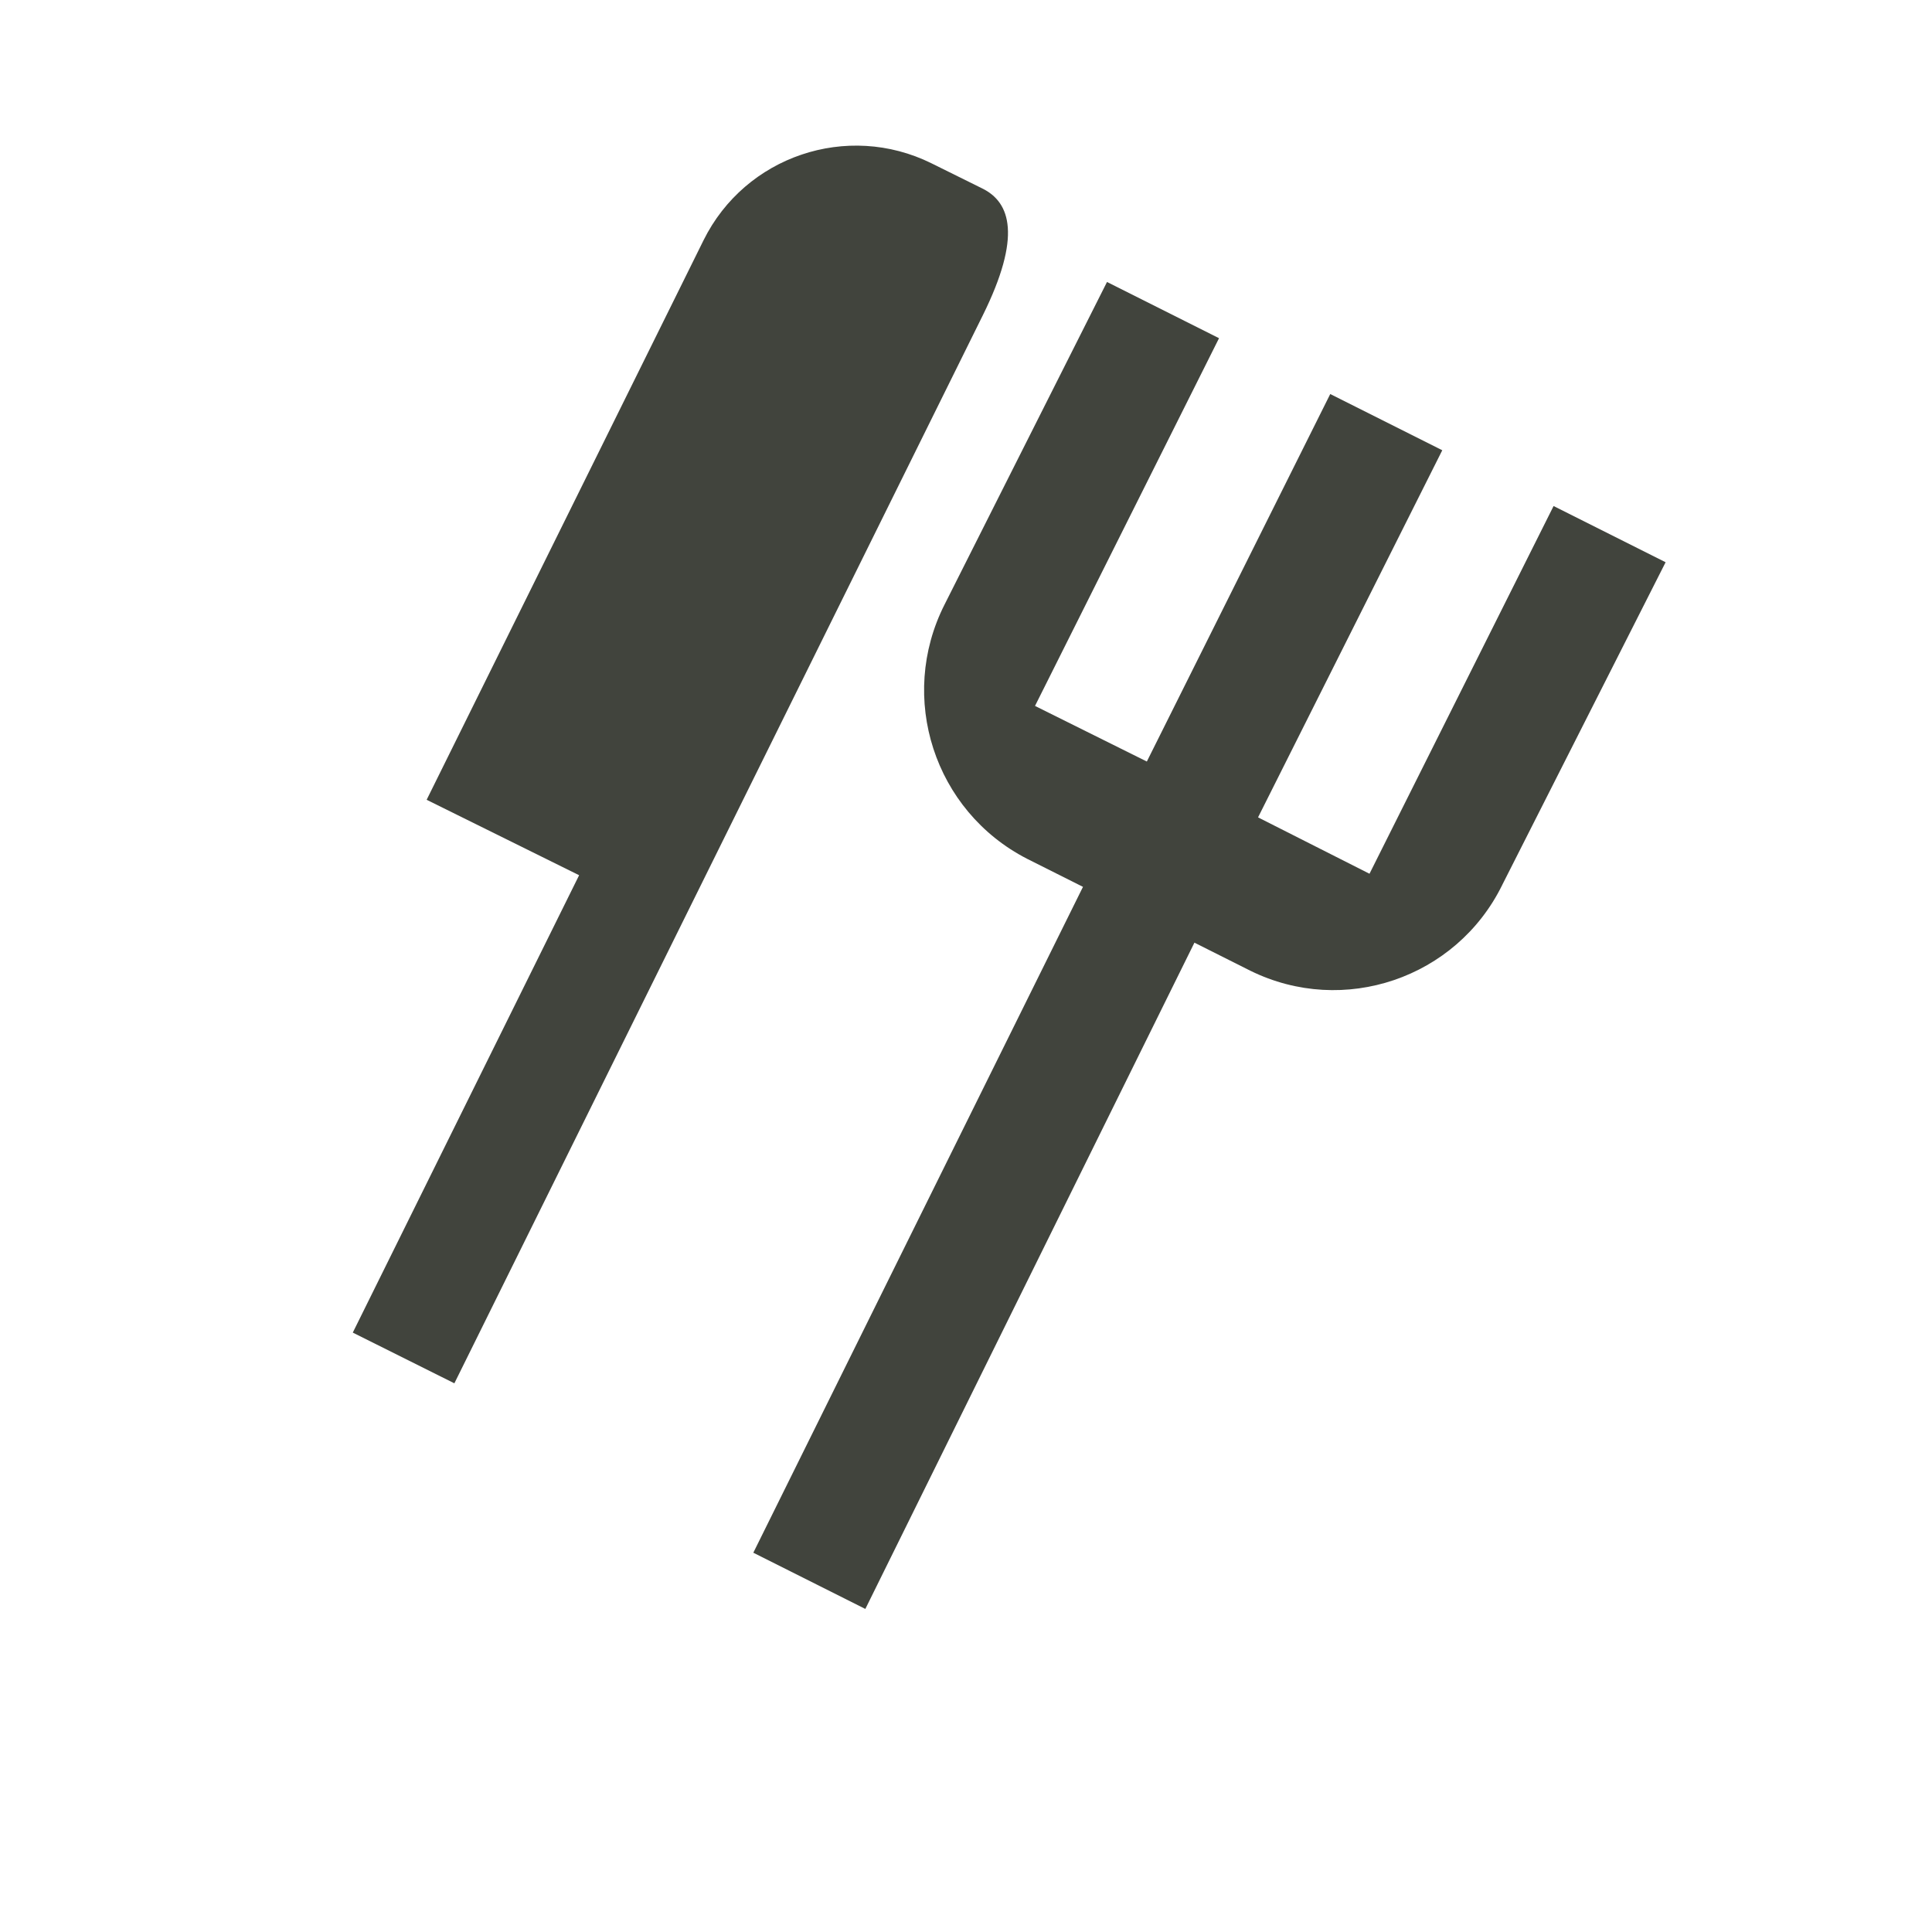
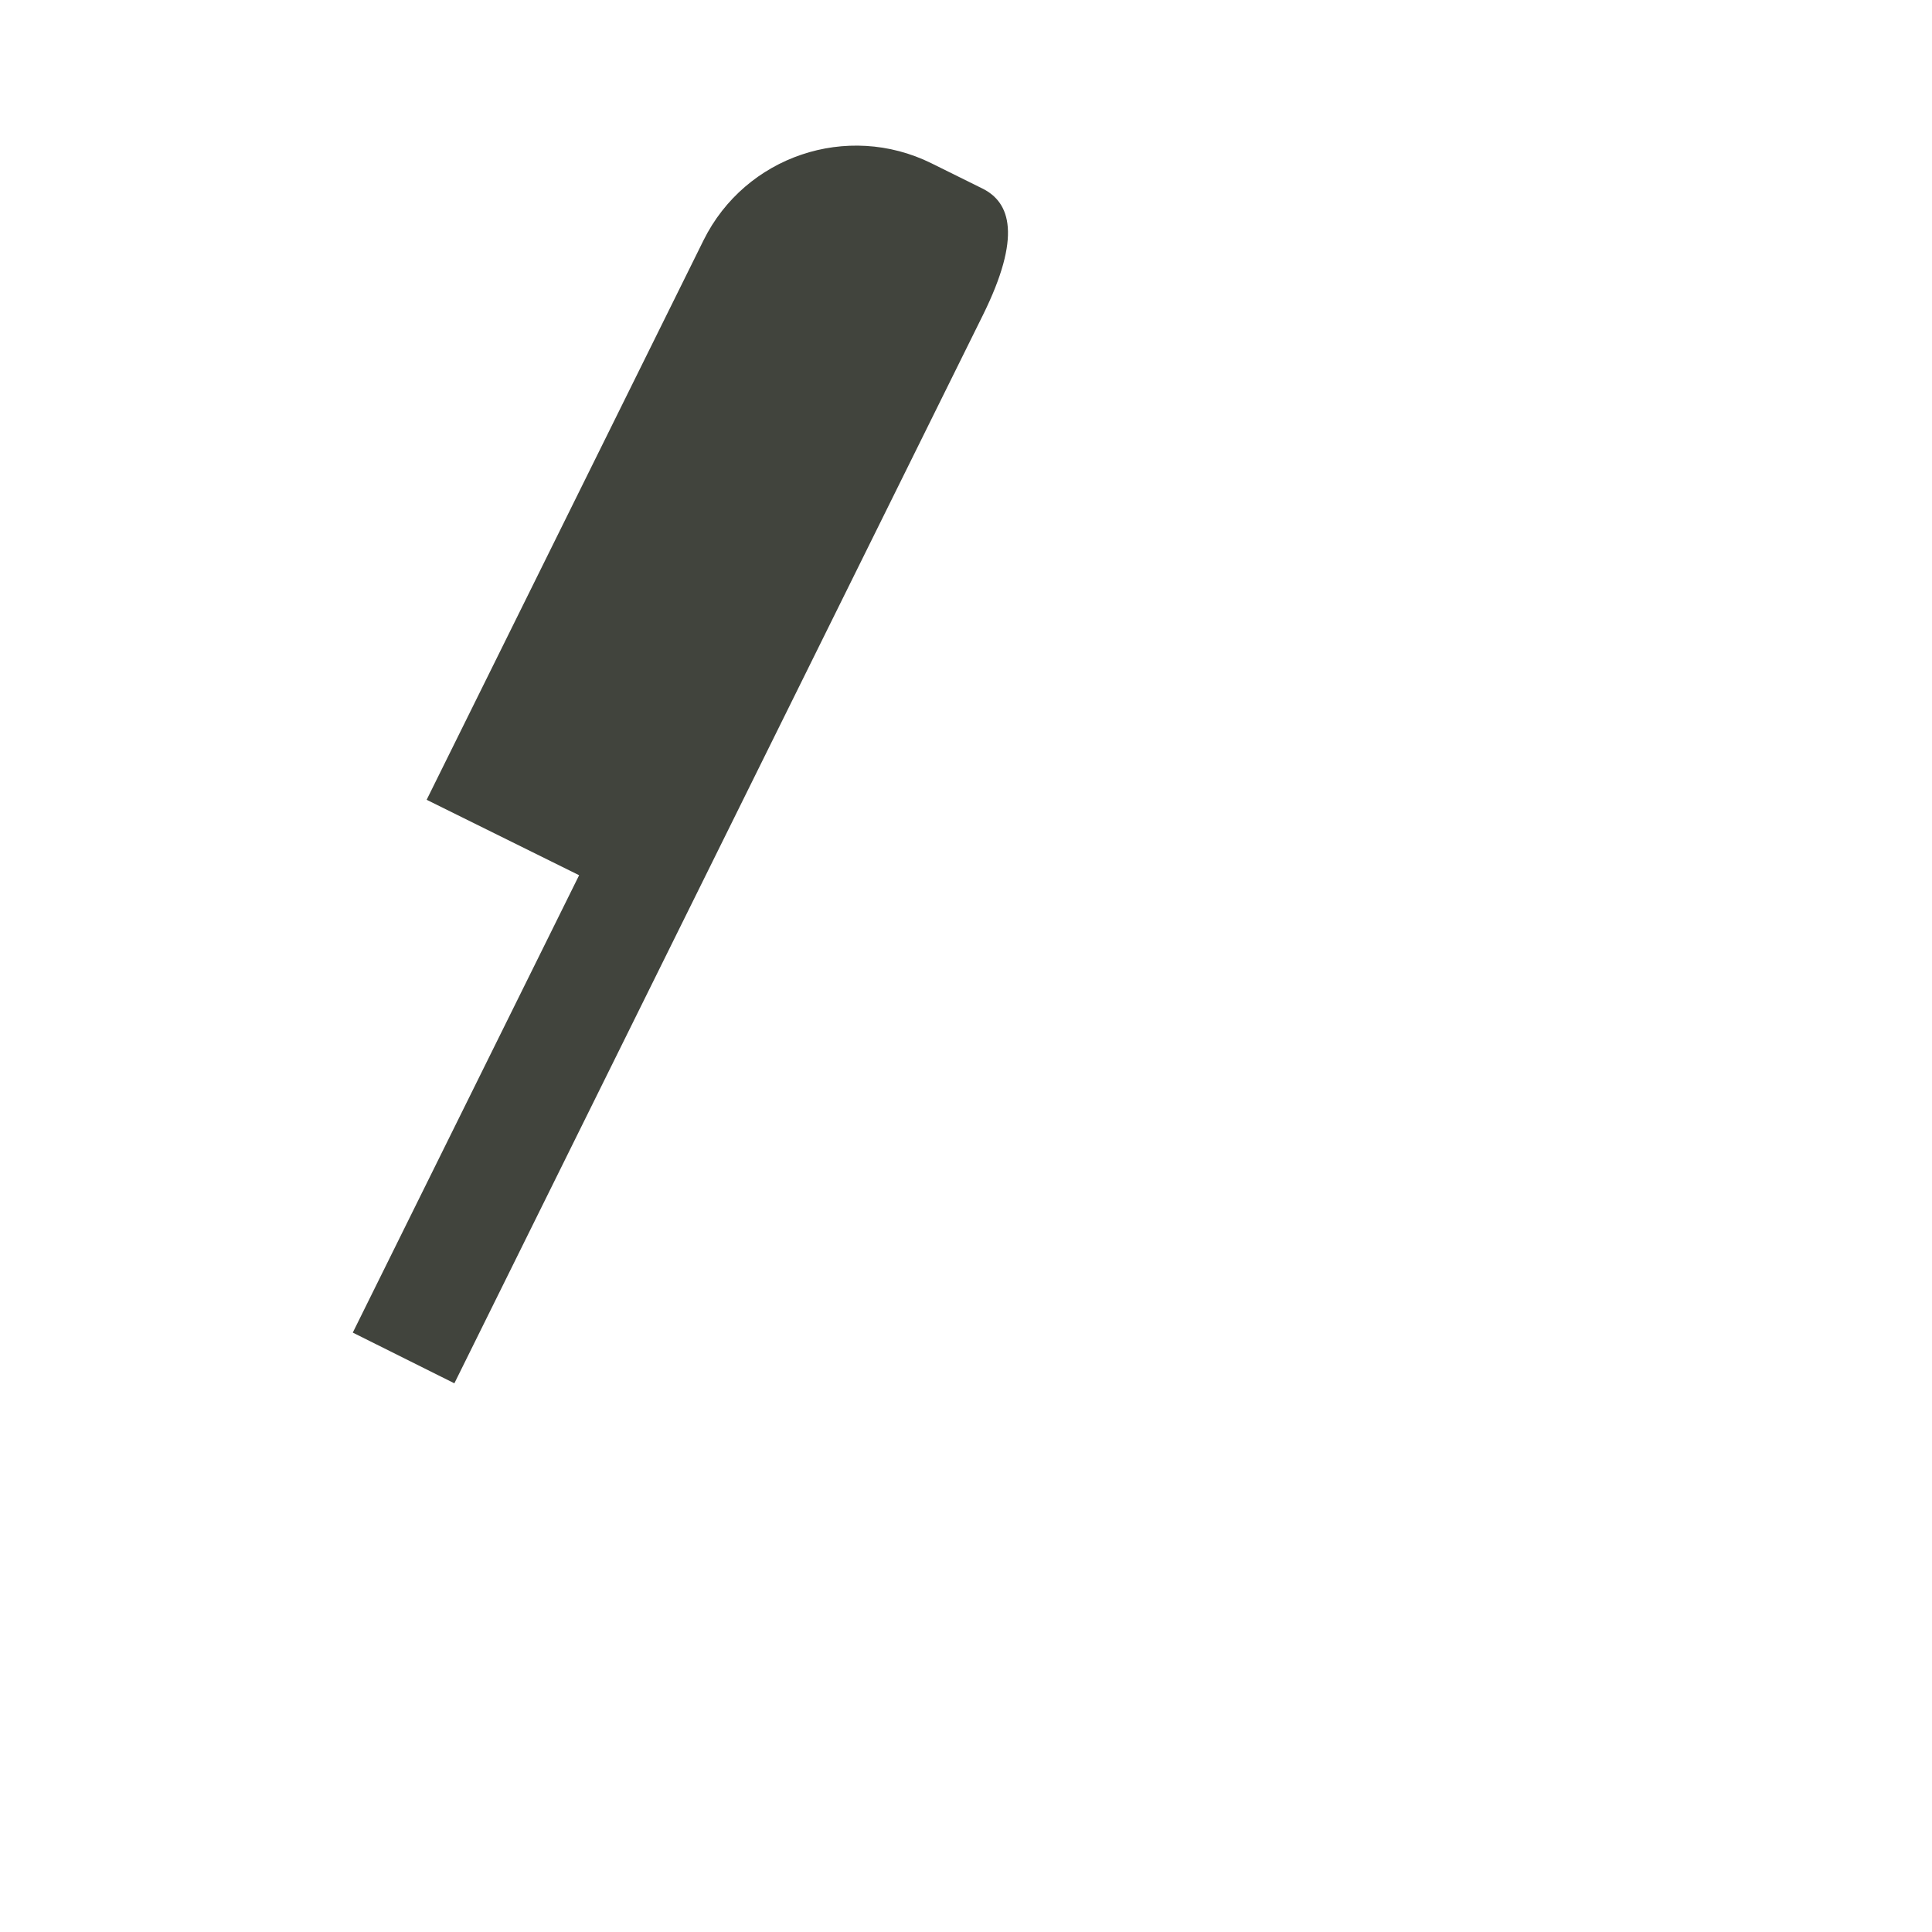
<svg xmlns="http://www.w3.org/2000/svg" id="Ebene_1" data-name="Ebene 1" viewBox="0 0 600 600" width="60" height="60">
  <defs>
    <style>
      .cls-1 {
        fill: none;
      }

      .cls-2 {
        clip-path: url(#clippath-1);
      }

      .cls-3 {
        fill: #41443d;
      }

      .cls-4 {
        clip-path: url(#clippath);
      }
    </style>
    <clipPath id="clippath">
      <rect class="cls-1" x="57.25" y="70.64" width="303.18" height="326.97" transform="translate(-63.97 79.19) rotate(-18.67)" />
    </clipPath>
    <clipPath id="clippath-1">
-       <rect class="cls-1" x="168.03" y="181.74" width="405.55" height="285.96" transform="translate(-81.85 519.78) rotate(-64.52)" />
-     </clipPath>
+       </clipPath>
  </defs>
  <g id="Gruppe_547" data-name="Gruppe 547">
    <g class="cls-4">
      <g id="Gruppe_546" data-name="Gruppe 546">
-         <path id="Pfad_20499" data-name="Pfad 20499" class="cls-3" d="M289.25,50.7c-26.15-12.91-57.81-2.21-70.76,23.92l-7.84,15.85-78.15,157.91,47.35,23.43-70.29,142.04,31.55,15.75L305.21,97.94c12.16-24.56,8.6-35.08-.11-39.39l-15.85-7.85Z" />
+         <path id="Pfad_20499" data-name="Pfad 20499" class="cls-3" d="M289.25,50.7c-26.15-12.91-57.81-2.21-70.76,23.92l-7.84,15.85-78.15,157.91,47.35,23.43-70.29,142.04,31.55,15.75L305.21,97.94c12.16-24.56,8.6-35.08-.11-39.39Z" />
      </g>
    </g>
  </g>
  <g id="Gruppe_549" data-name="Gruppe 549">
    <g class="cls-2">
      <g id="Gruppe_548" data-name="Gruppe 548">
-         <path id="Pfad_20500" data-name="Pfad 20500" class="cls-3" d="M425.33,271.36l-34.63-17.52,57.21-114.01-34.79-17.46-56.96,114.13-34.73-17.27,57.15-114.2-34.79-17.46-50.44,100.16c-14.63,28.88-3.2,64.15,25.59,78.96l17.39,8.73-102.38,206.79,34.79,17.46,102.2-206.92,17.39,8.73c28.93,14.24,63.94,2.33,78.18-26.6.04-.08.07-.15.11-.23l50.65-100.04-34.79-17.46-57.17,114.2Z" />
-       </g>
+         </g>
    </g>
  </g>
</svg>